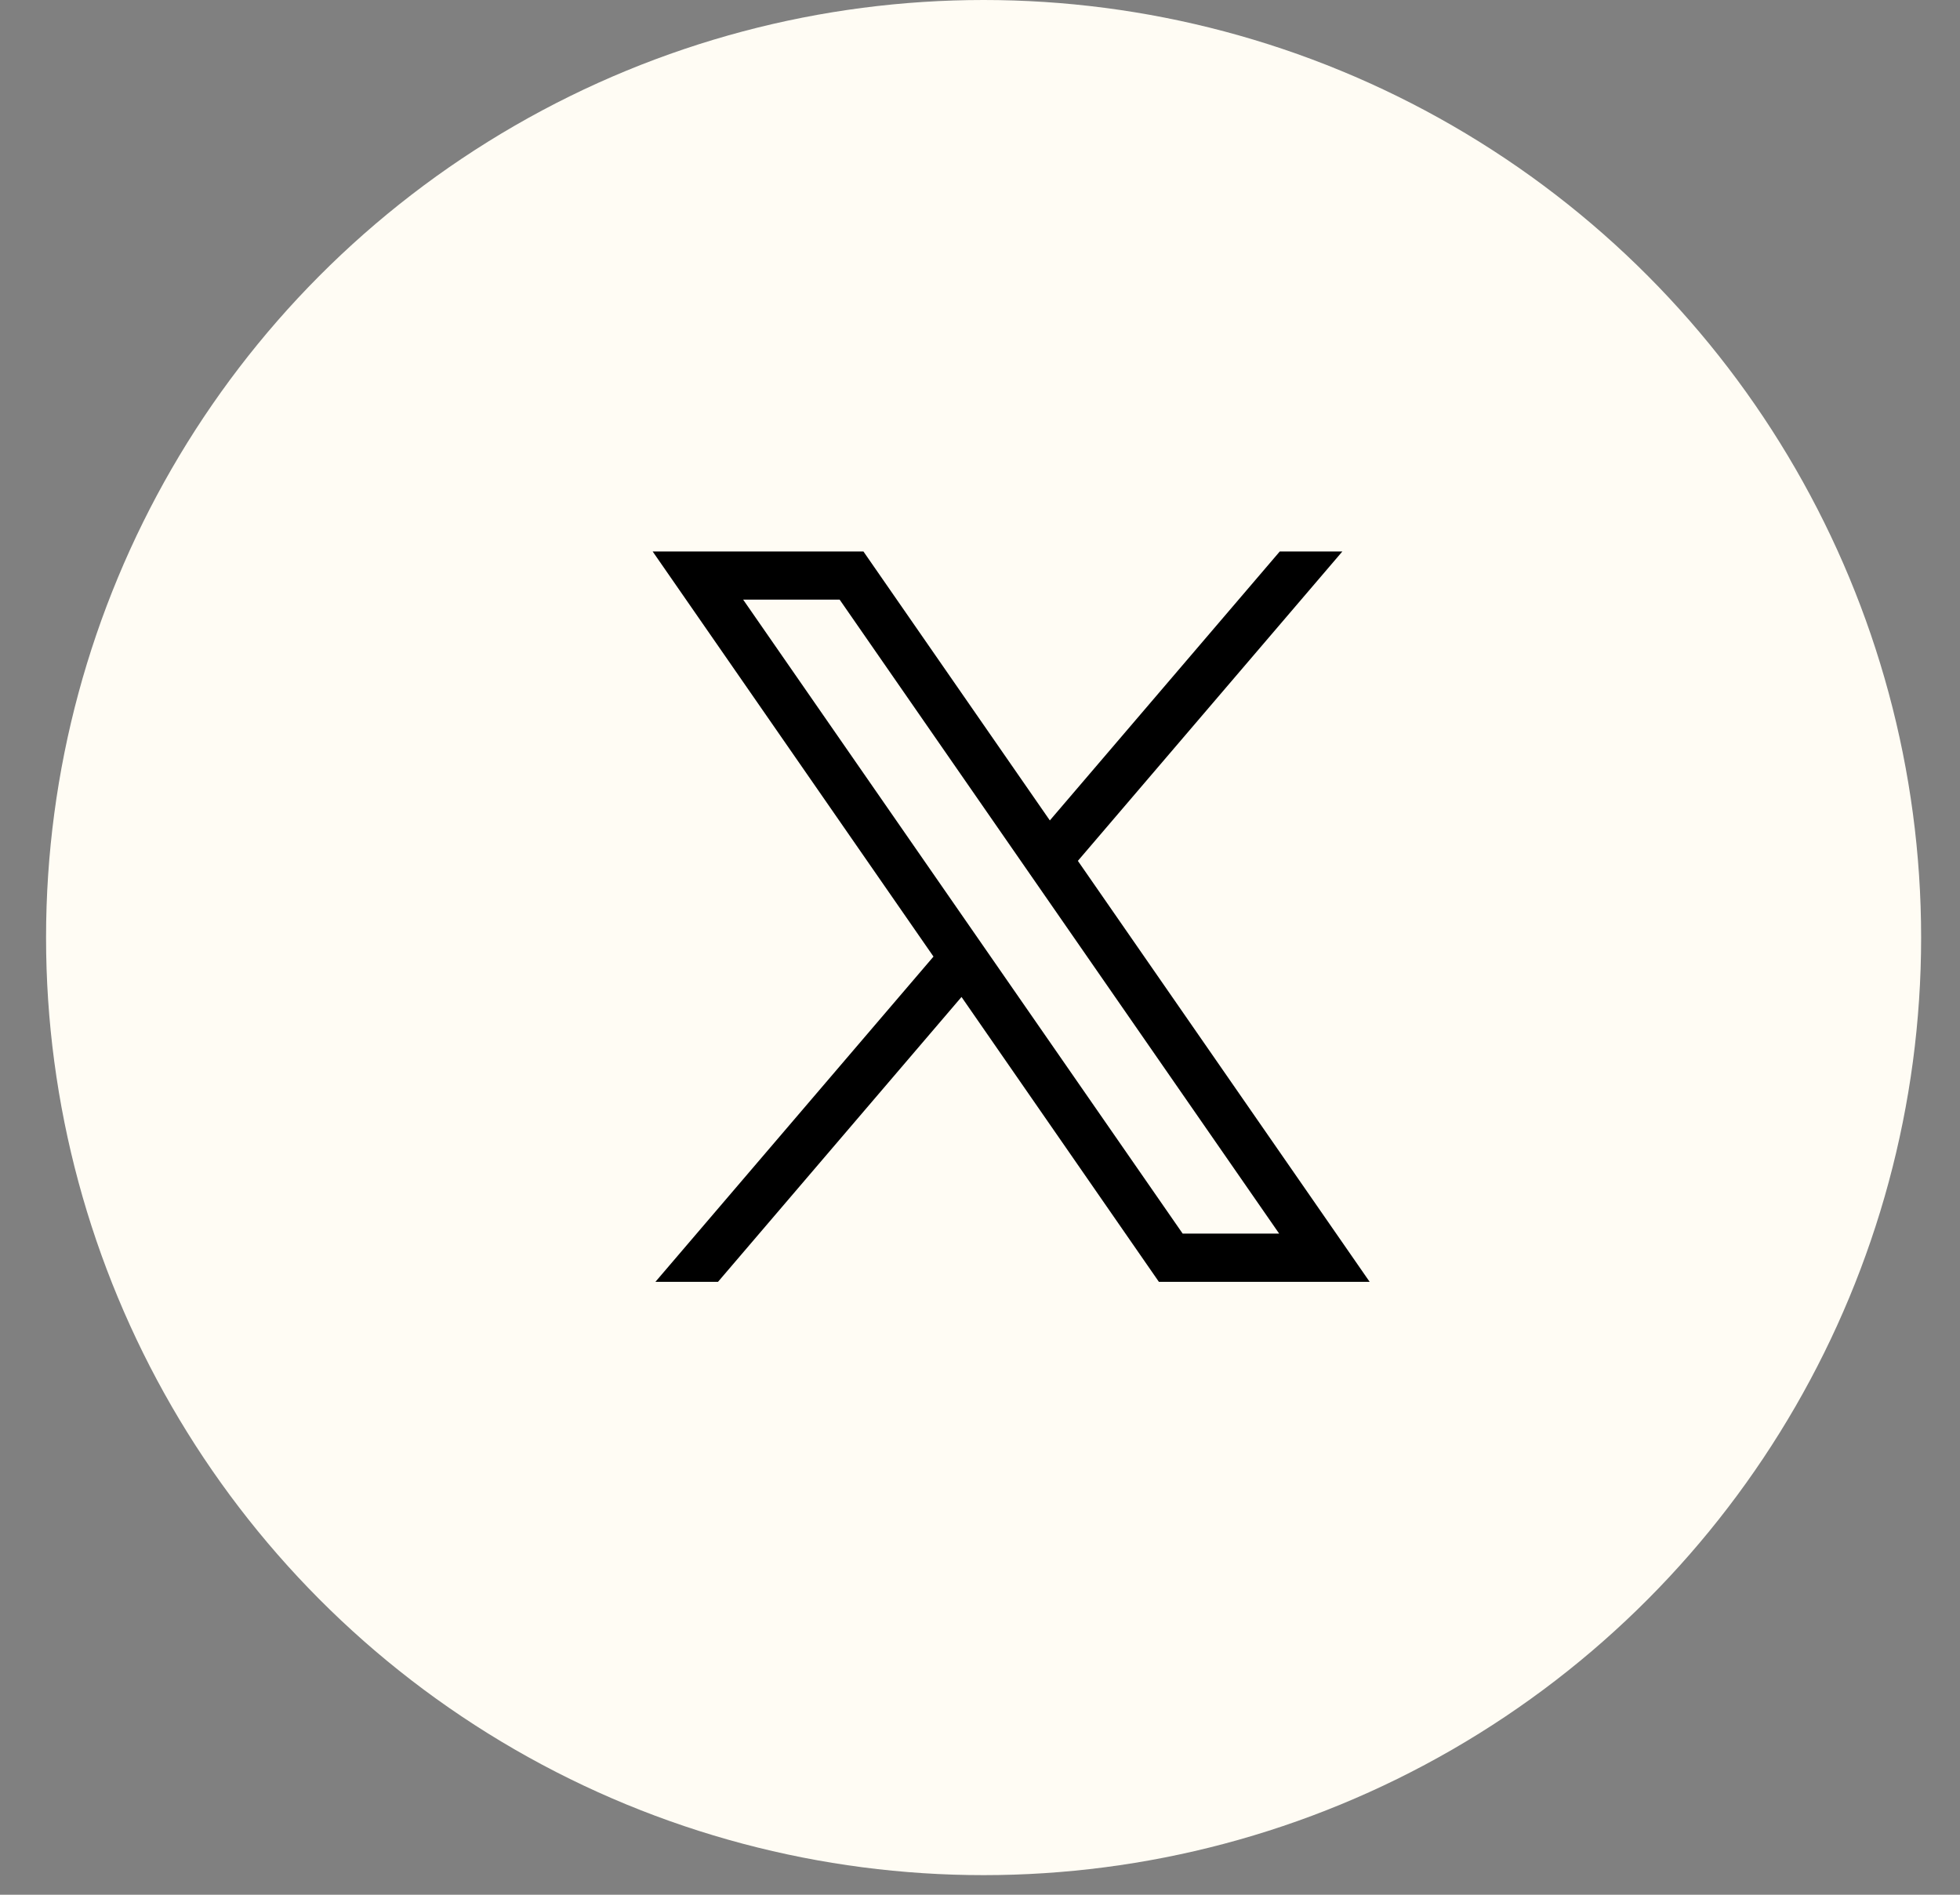
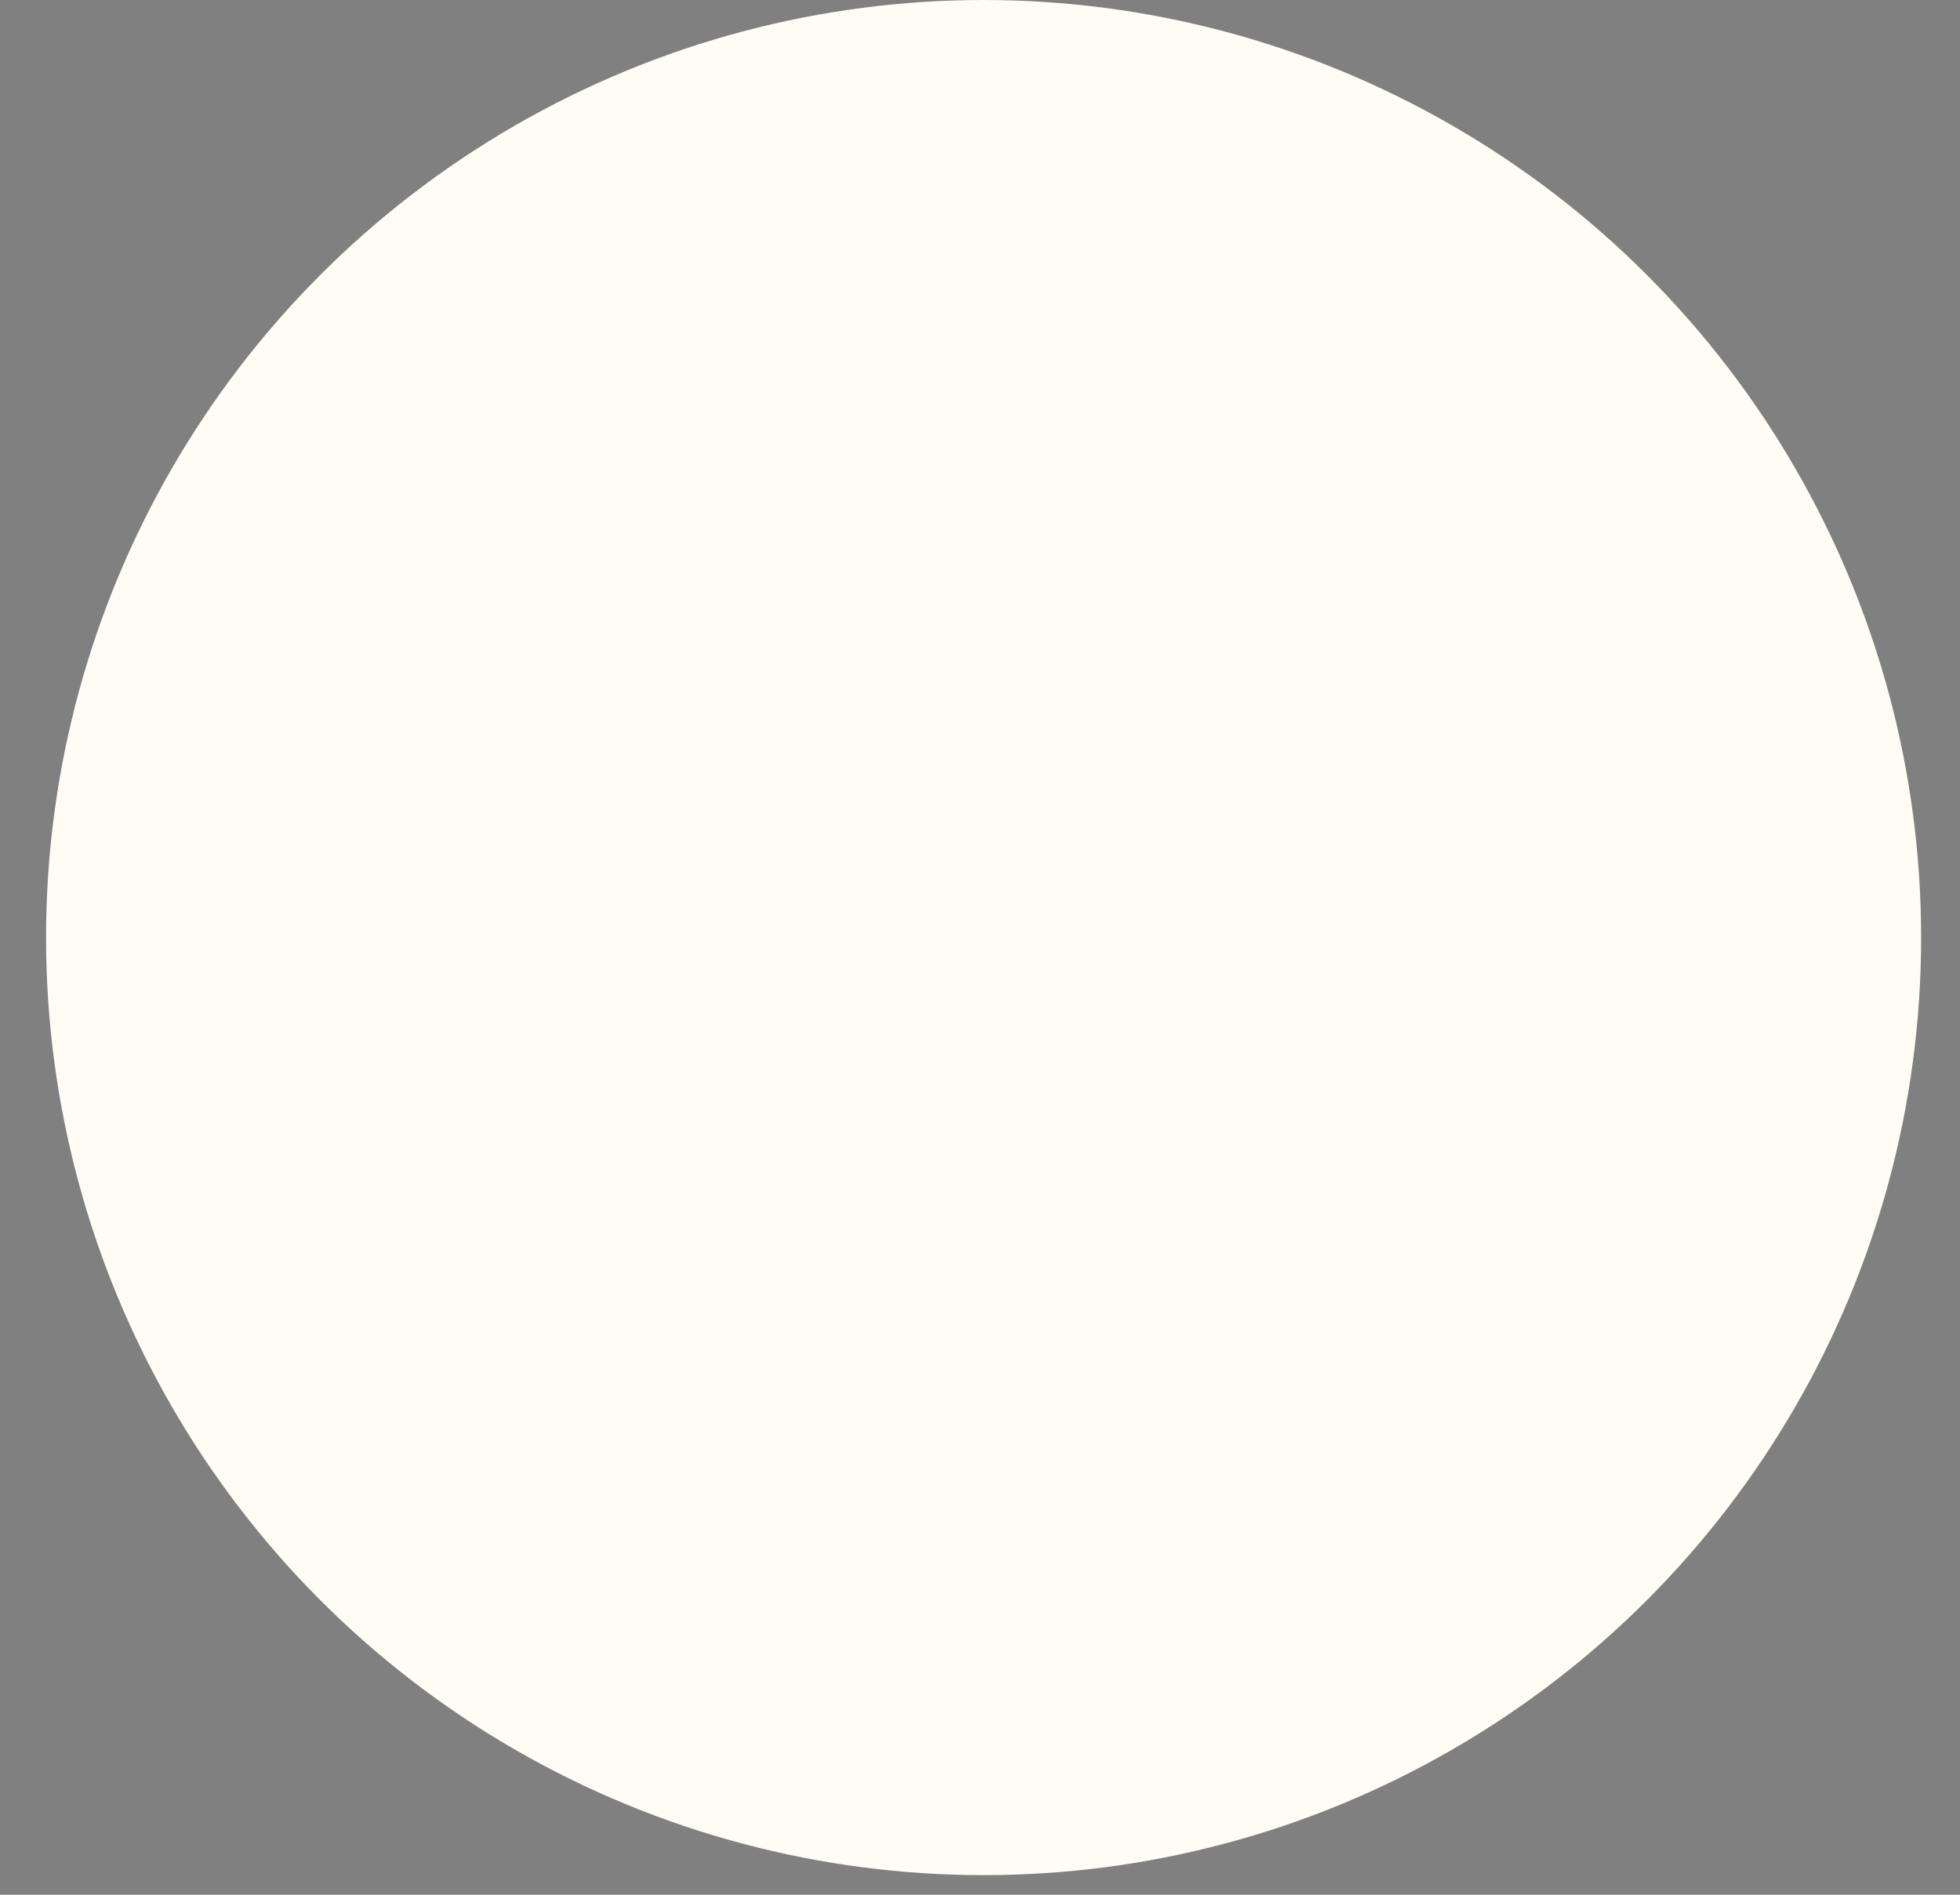
<svg xmlns="http://www.w3.org/2000/svg" width="30" height="29" viewBox="0 0 30 29" fill="none">
  <rect x="0" y="0" width="30" height="29" fill="#808080" stroke="none" />
  <g id="tw">
    <circle id="Ellipse 3" cx="15.055" cy="14.35" r="14.35" fill="#FFFCF4" />
-     <path id="Vector" d="M16.498 13.176L20.546 8.441H19.588L16.069 12.557L13.216 8.441H9.99L14.288 14.641L10.032 19.619H10.99L14.717 15.259L17.738 19.619H20.964L16.498 13.176ZM11.375 9.178H12.852L19.579 18.881H18.102L11.375 9.178Z" fill="black" />
  </g>
</svg>